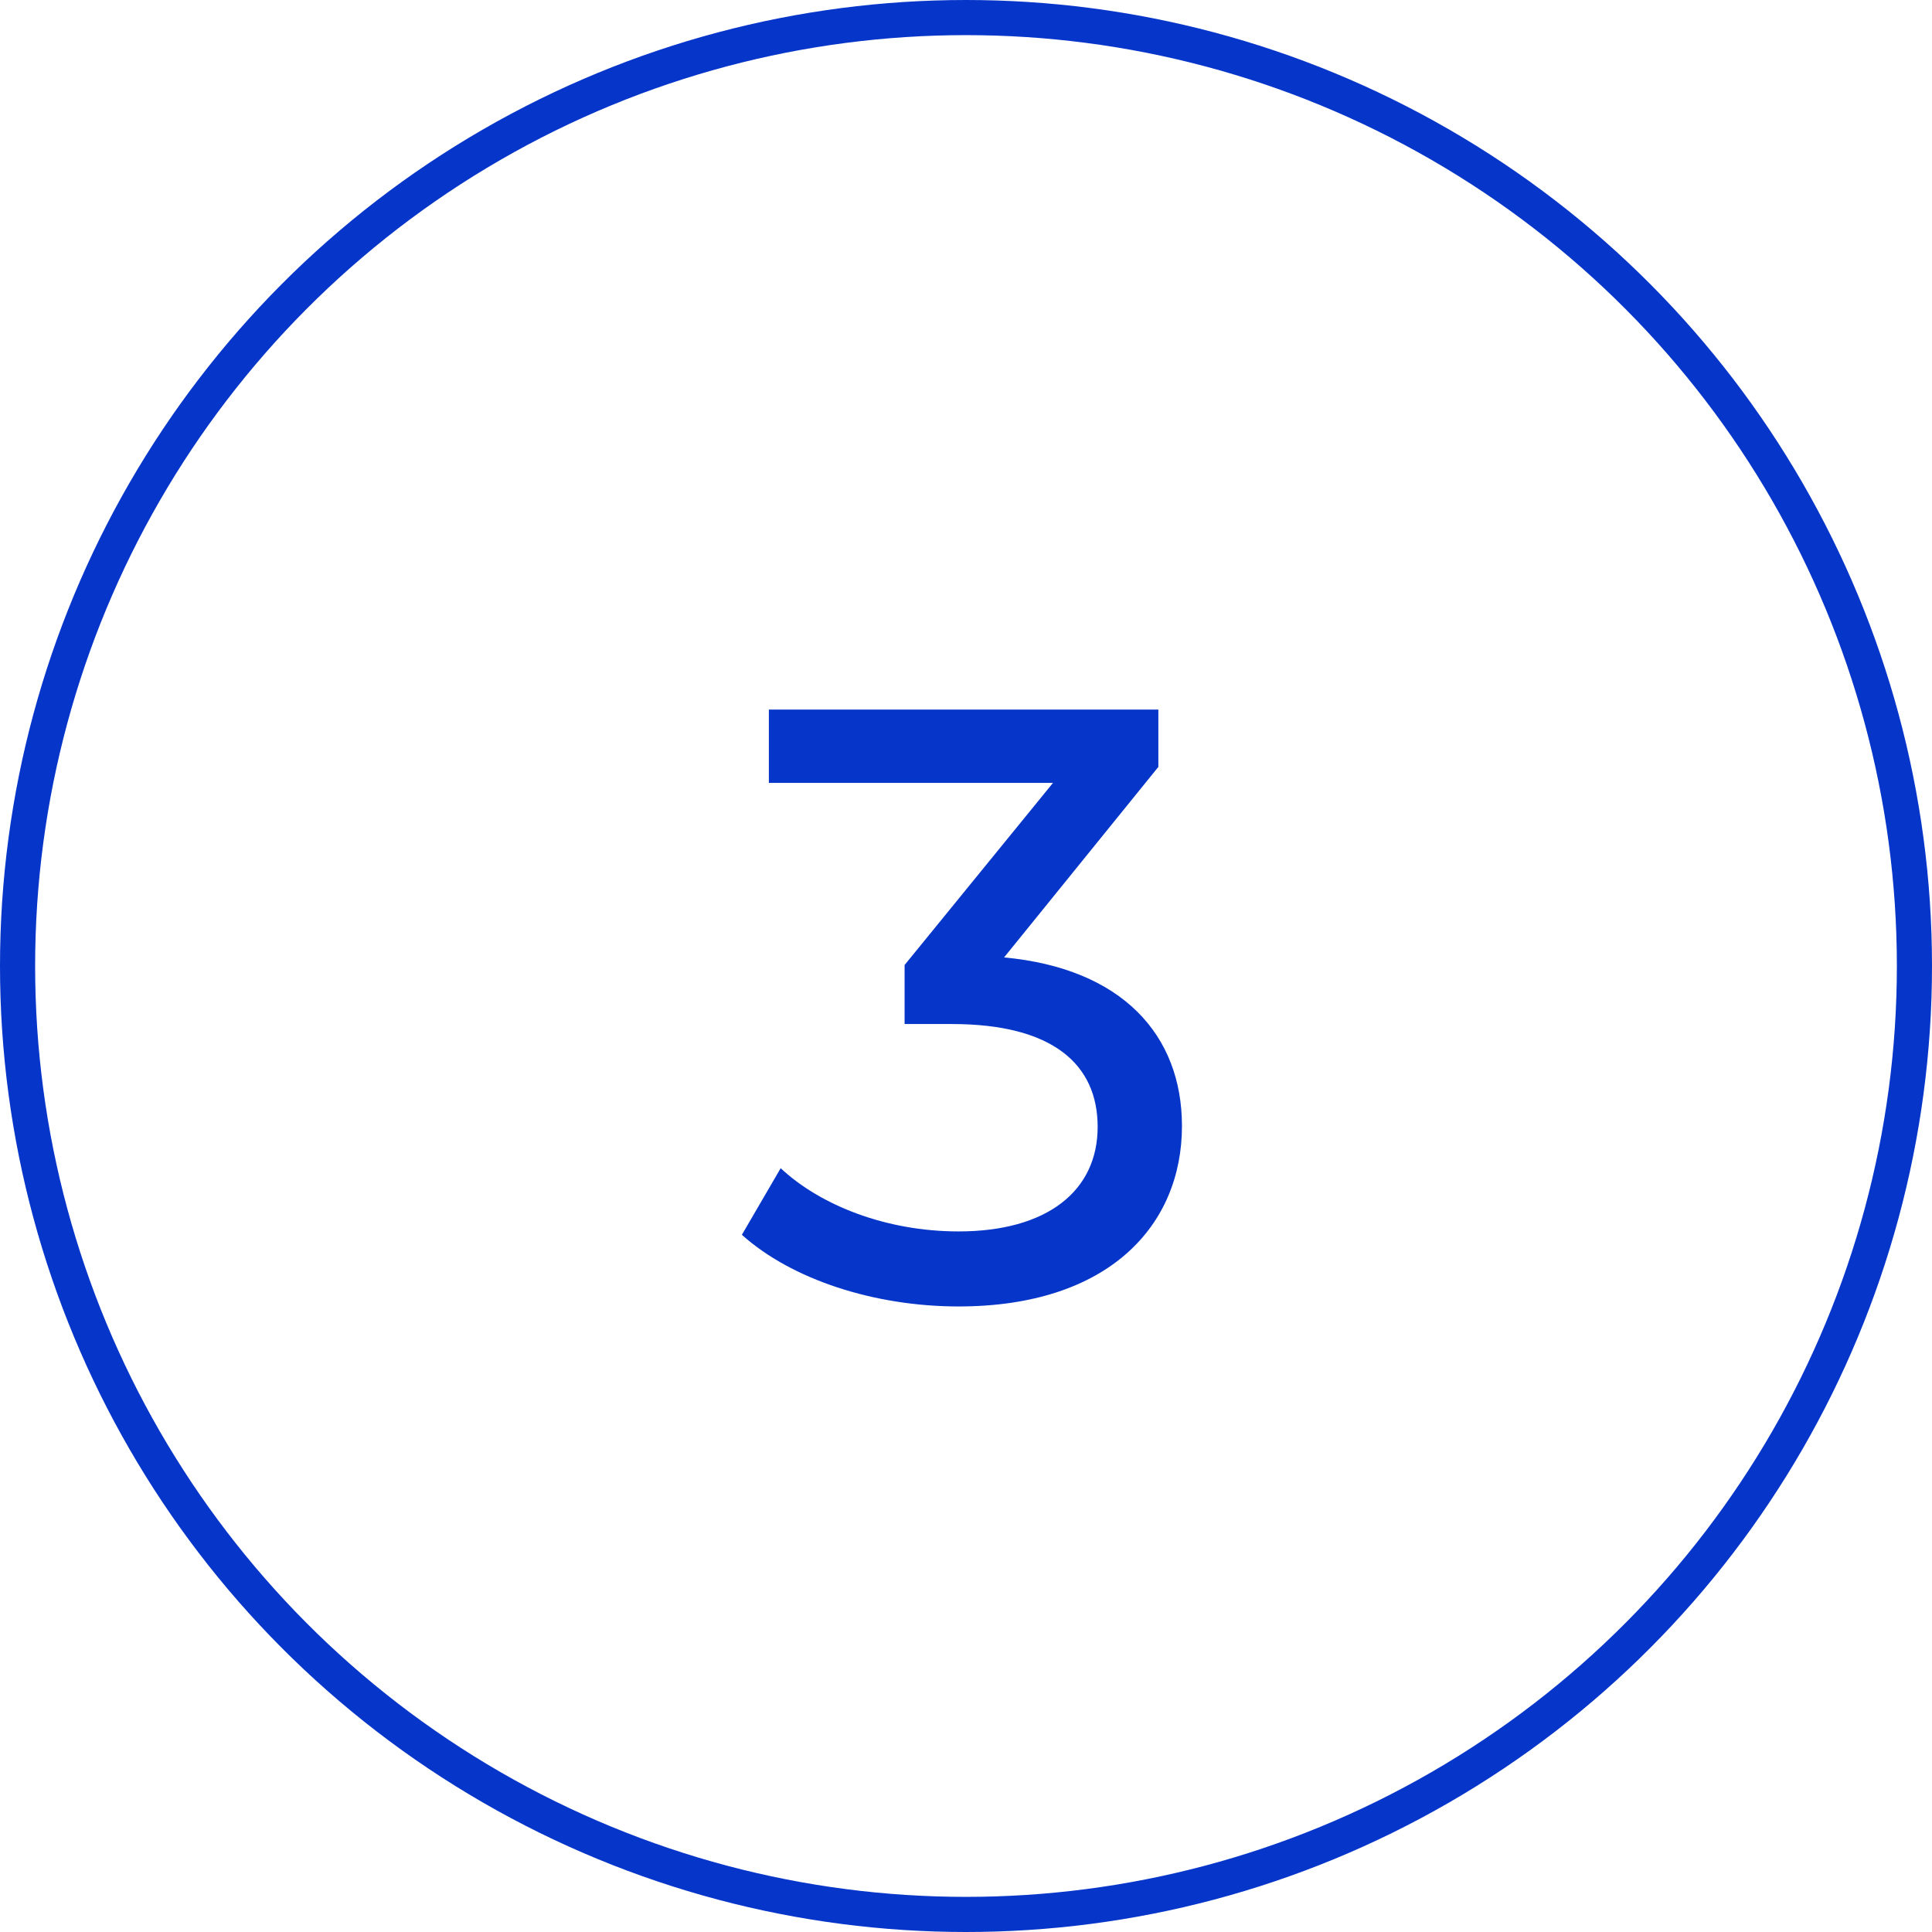
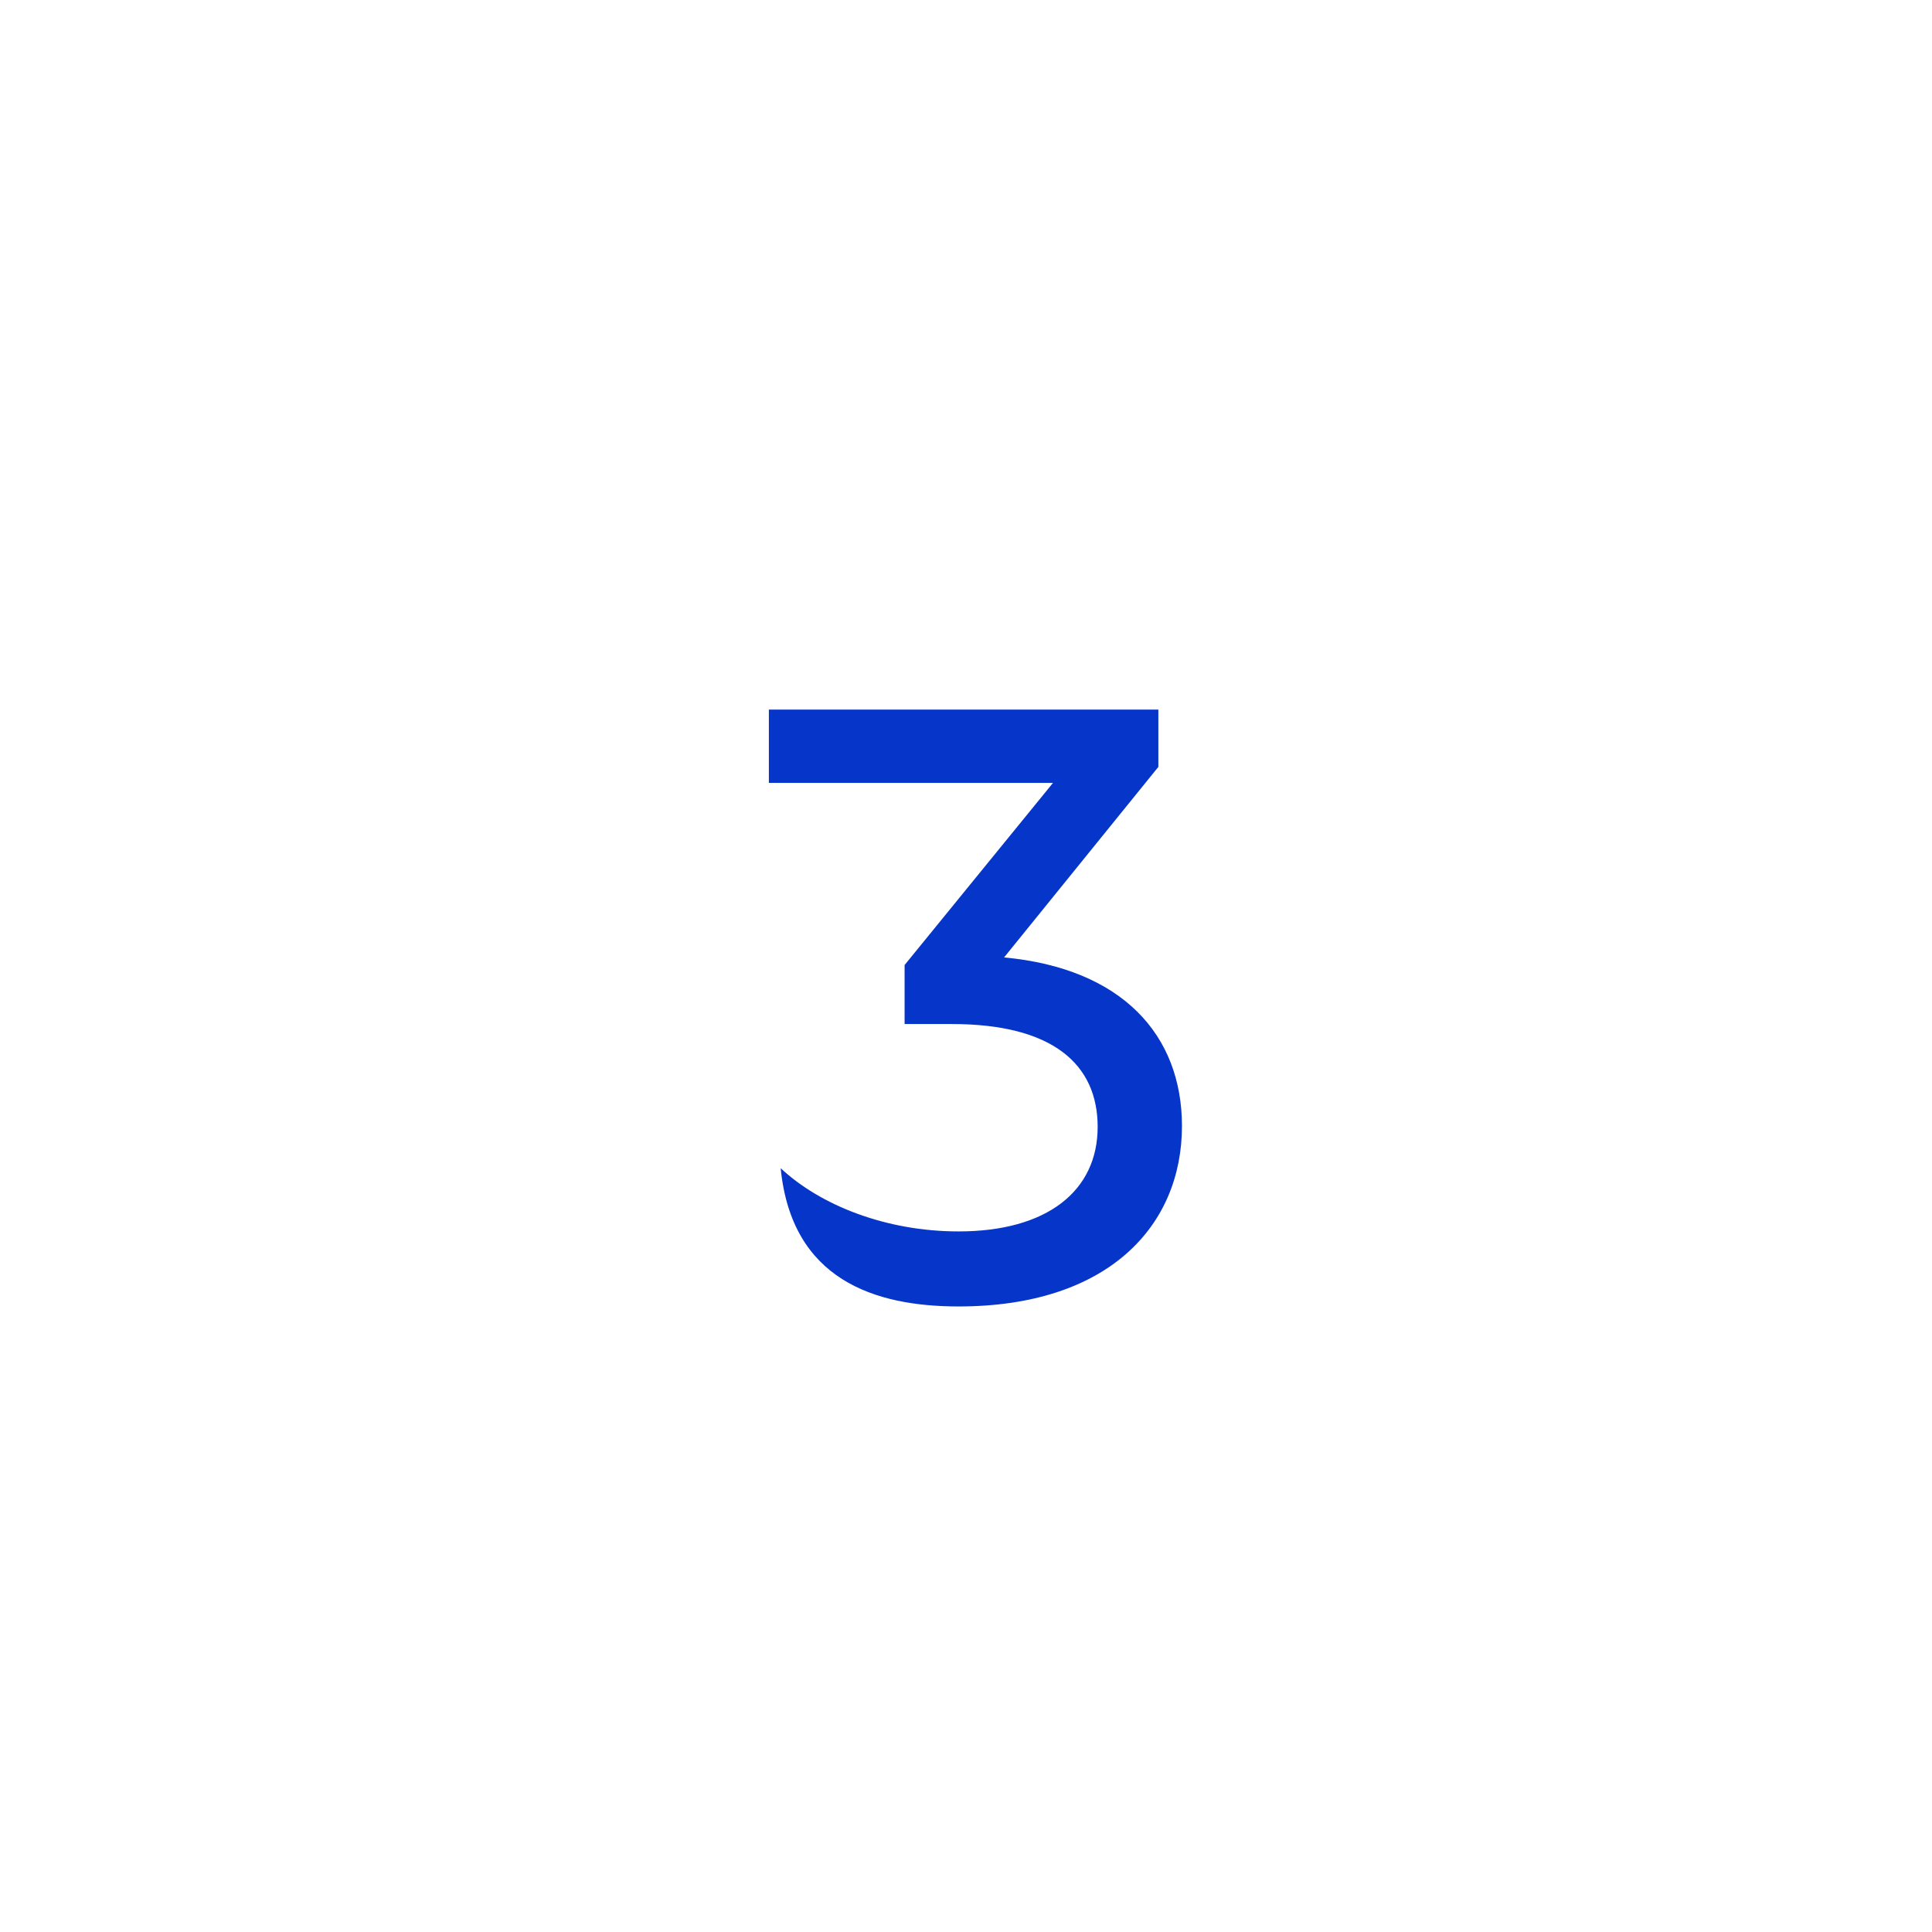
<svg xmlns="http://www.w3.org/2000/svg" width="55" height="55" viewBox="0 0 55 55" fill="none">
-   <path d="M28.584 27.256L32.976 21.832V20.2H21.888V22.288H29.976L25.752 27.472V29.152H27.096C29.976 29.152 31.248 30.304 31.248 32.08C31.248 33.904 29.808 35.056 27.288 35.056C25.224 35.056 23.352 34.312 22.224 33.256L21.12 35.152C22.536 36.424 24.888 37.192 27.288 37.192C31.56 37.192 33.648 34.888 33.648 32.056C33.648 29.464 31.944 27.568 28.584 27.256Z" fill="#0635C9" />
-   <circle cx="27.5" cy="27.5" r="27" stroke="#0635C9" />
+   <path d="M28.584 27.256L32.976 21.832V20.2H21.888V22.288H29.976L25.752 27.472V29.152H27.096C29.976 29.152 31.248 30.304 31.248 32.08C31.248 33.904 29.808 35.056 27.288 35.056C25.224 35.056 23.352 34.312 22.224 33.256C22.536 36.424 24.888 37.192 27.288 37.192C31.56 37.192 33.648 34.888 33.648 32.056C33.648 29.464 31.944 27.568 28.584 27.256Z" fill="#0635C9" />
</svg>